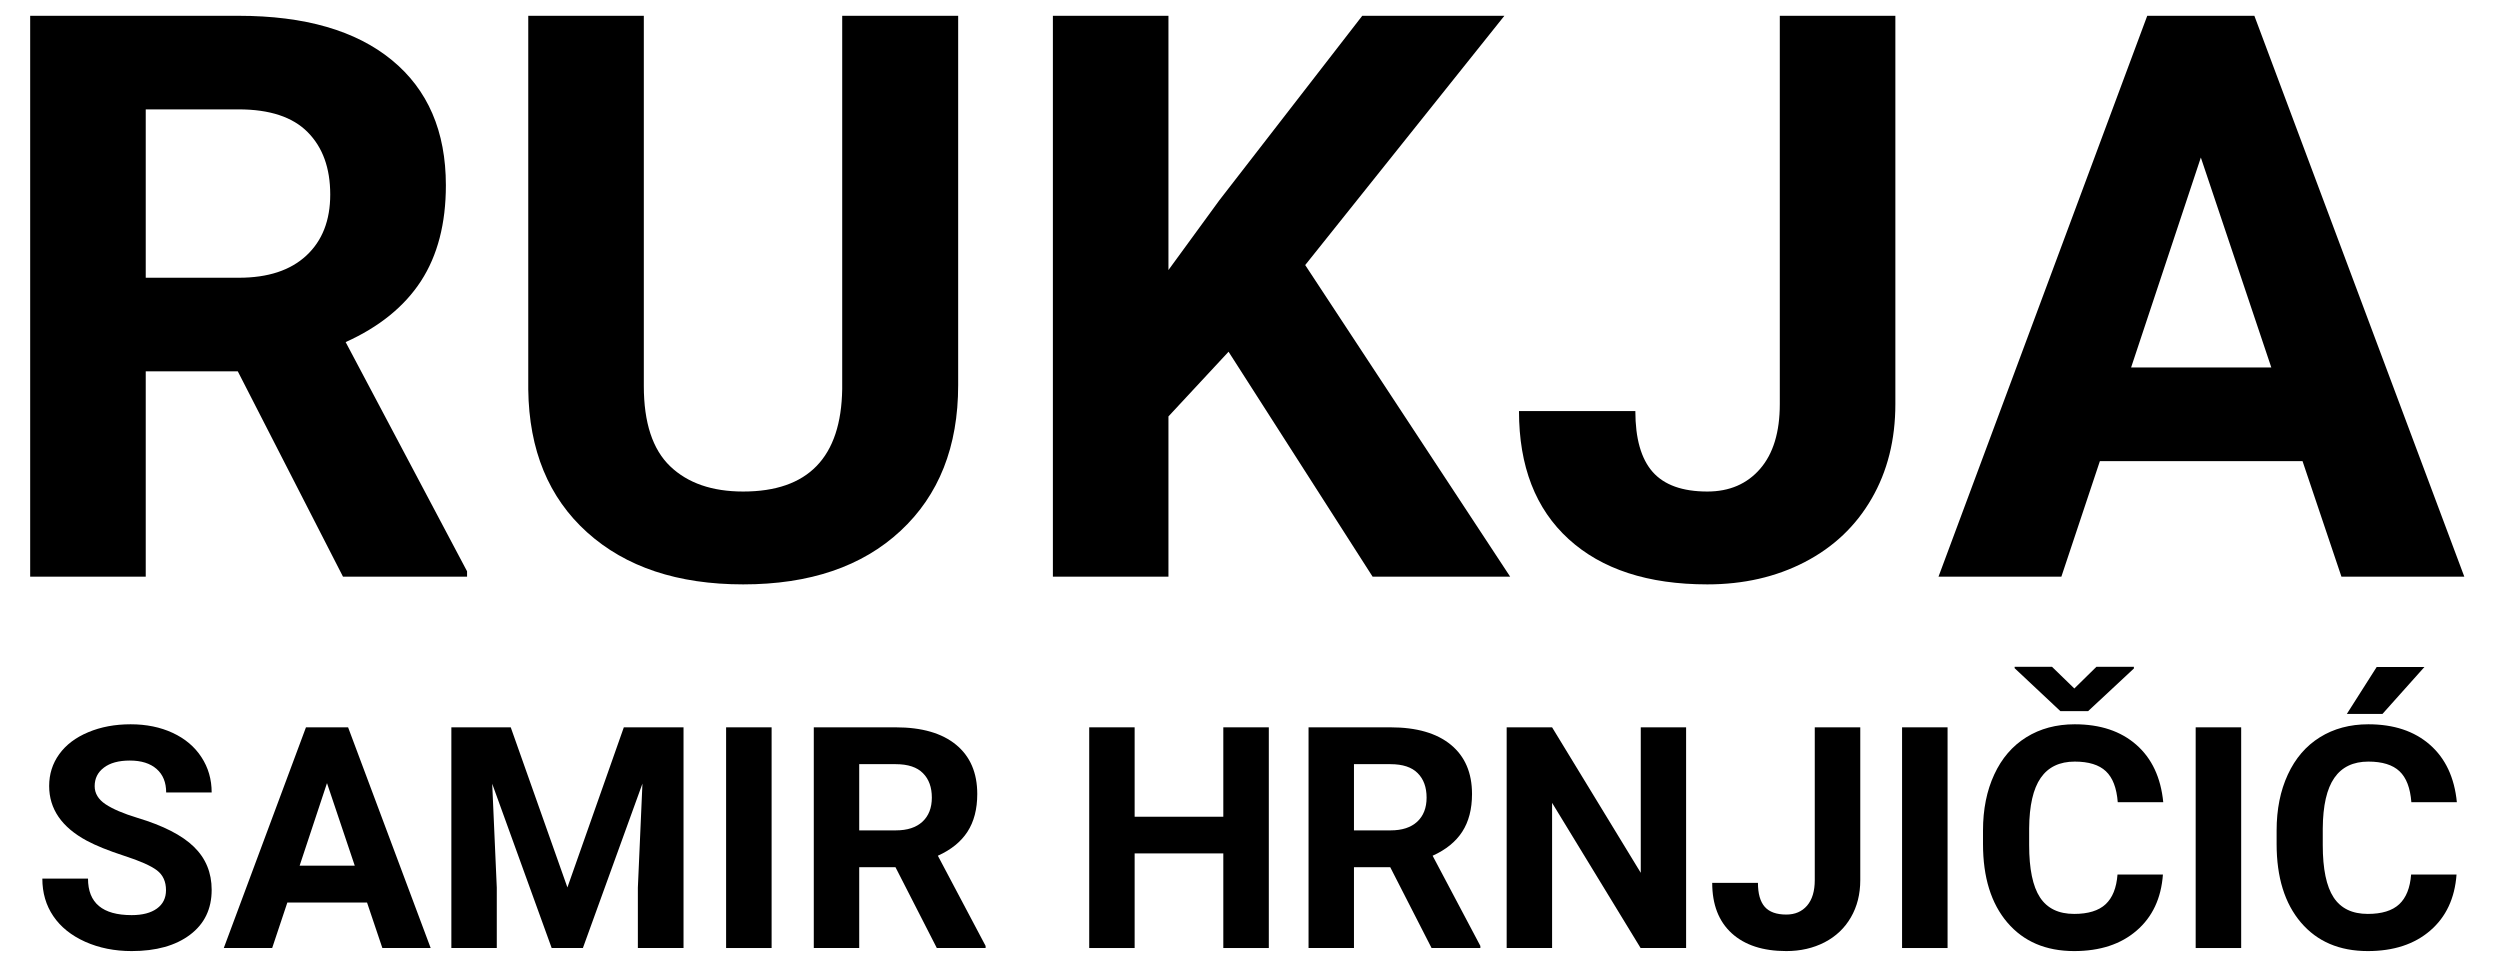
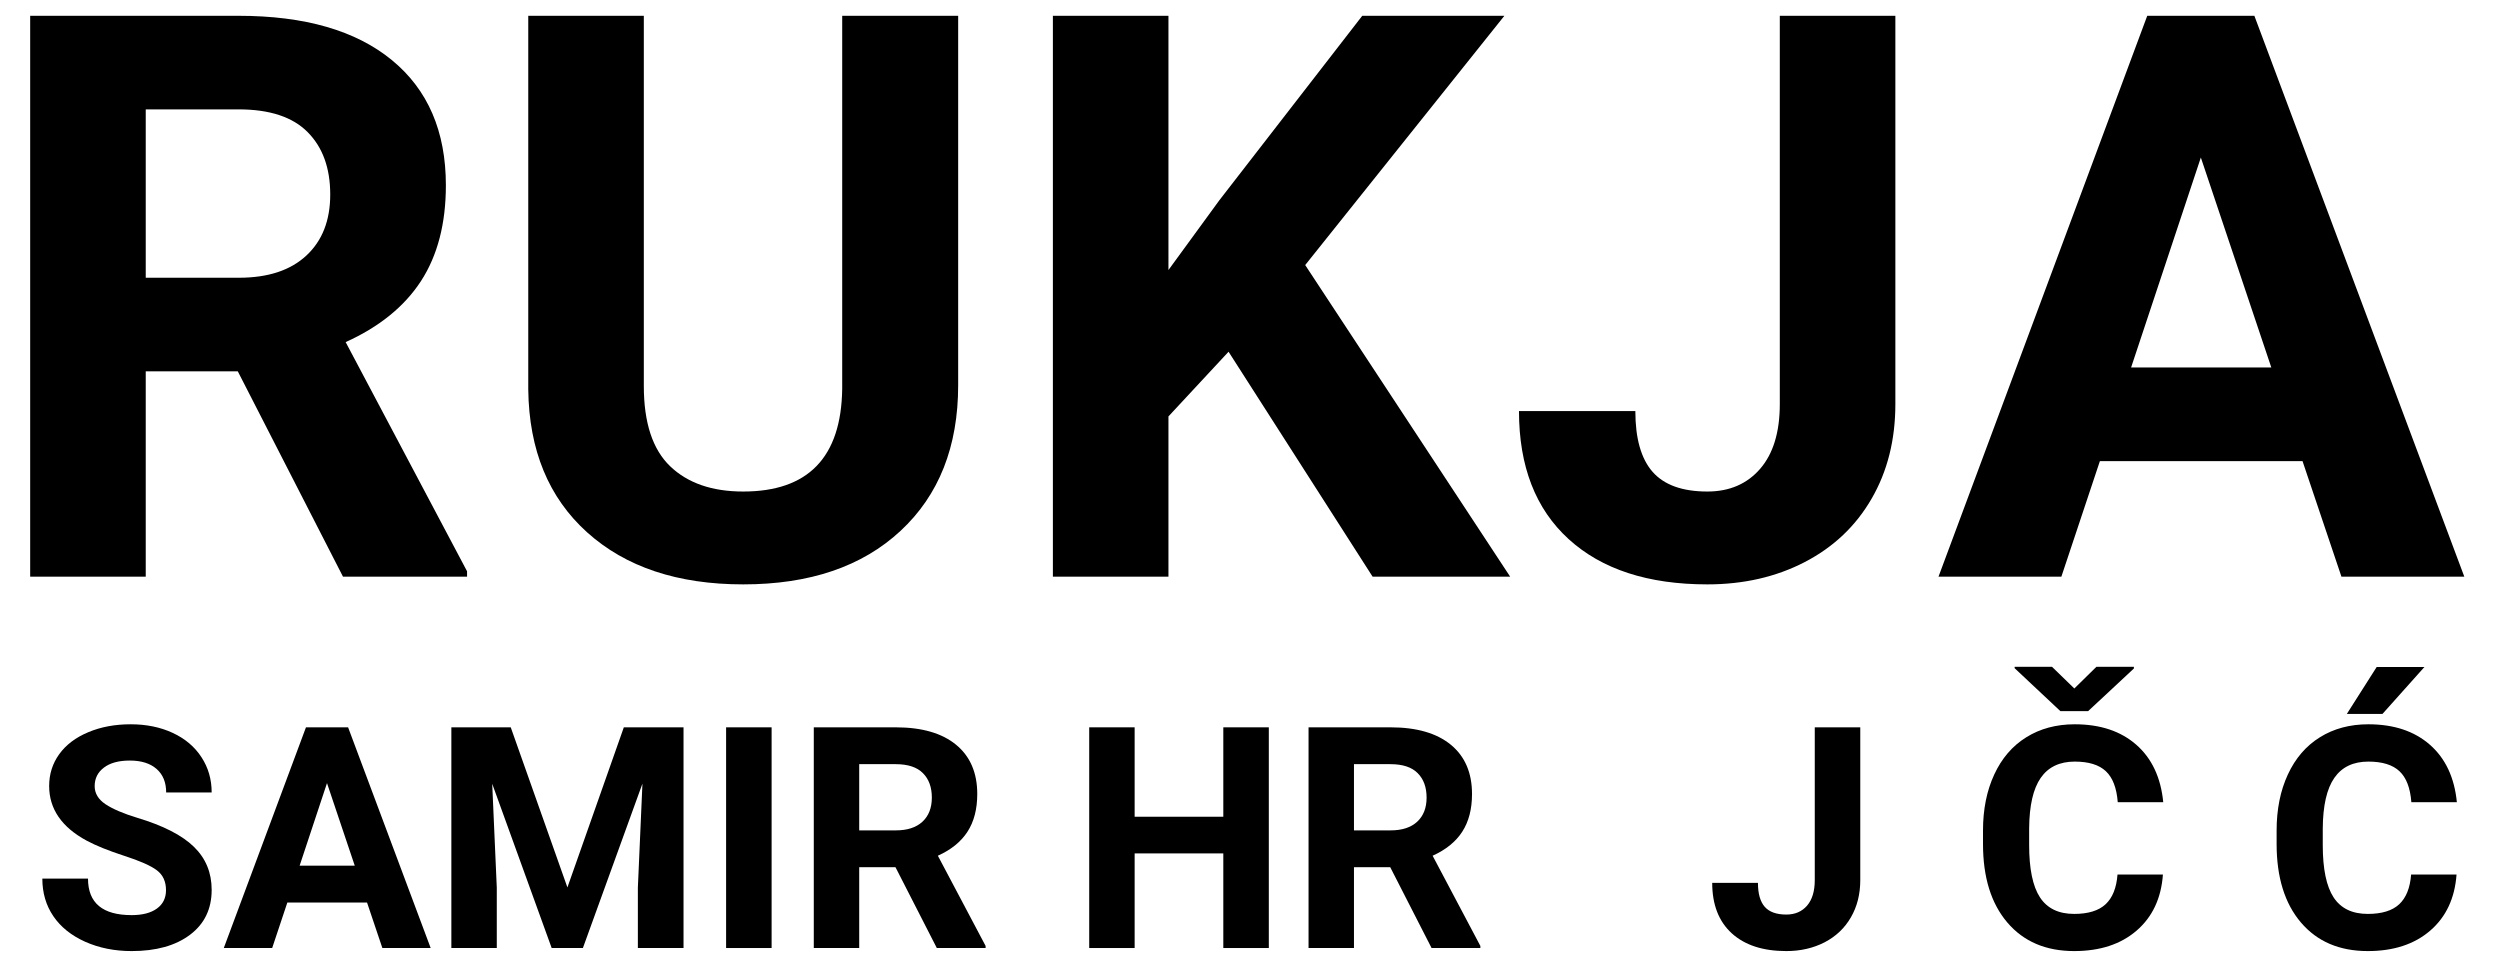
<svg xmlns="http://www.w3.org/2000/svg" width="649" zoomAndPan="magnify" viewBox="0 0 486.75 189" height="252" preserveAspectRatio="xMidYMid meet" version="1.2">
  <defs />
  <g id="bf7447bba2">
    <g style="fill:#000000;fill-opacity:1;">
      <g transform="translate(6.212, 184.58)">
        <path style="stroke:none" d="M 26.109 -11.266 C 26.109 -12.941 25.52 -14.227 24.344 -15.125 C 23.164 -16.02 21.039 -16.961 17.969 -17.953 C 14.906 -18.953 12.477 -19.93 10.688 -20.891 C 5.801 -23.523 3.359 -27.078 3.359 -31.547 C 3.359 -33.867 4.016 -35.938 5.328 -37.75 C 6.641 -39.57 8.52 -40.992 10.969 -42.016 C 13.414 -43.047 16.164 -43.562 19.219 -43.562 C 22.281 -43.562 25.008 -43.004 27.406 -41.891 C 29.812 -40.773 31.676 -39.203 33 -37.172 C 34.332 -35.148 35 -32.852 35 -30.281 L 26.141 -30.281 C 26.141 -32.25 25.52 -33.773 24.281 -34.859 C 23.039 -35.953 21.301 -36.5 19.062 -36.5 C 16.895 -36.5 15.211 -36.039 14.016 -35.125 C 12.816 -34.219 12.219 -33.016 12.219 -31.516 C 12.219 -30.117 12.922 -28.945 14.328 -28 C 15.734 -27.062 17.805 -26.176 20.547 -25.344 C 25.578 -23.832 29.242 -21.953 31.547 -19.703 C 33.848 -17.461 35 -14.672 35 -11.328 C 35 -7.609 33.594 -4.691 30.781 -2.578 C 27.969 -0.461 24.18 0.594 19.422 0.594 C 16.109 0.594 13.094 -0.008 10.375 -1.219 C 7.664 -2.438 5.598 -4.098 4.172 -6.203 C 2.742 -8.305 2.031 -10.742 2.031 -13.516 L 10.922 -13.516 C 10.922 -8.773 13.754 -6.406 19.422 -6.406 C 21.523 -6.406 23.164 -6.832 24.344 -7.688 C 25.52 -8.539 26.109 -9.734 26.109 -11.266 Z M 26.109 -11.266 " />
      </g>
    </g>
    <g style="fill:#000000;fill-opacity:1;">
      <g transform="translate(43.368, 184.58)">
        <path style="stroke:none" d="M 28.094 -8.859 L 12.578 -8.859 L 9.625 0 L 0.203 0 L 16.203 -42.969 L 24.406 -42.969 L 40.484 0 L 31.078 0 Z M 14.969 -16.031 L 25.703 -16.031 L 20.297 -32.109 Z M 14.969 -16.031 " />
      </g>
    </g>
    <g style="fill:#000000;fill-opacity:1;">
      <g transform="translate(84.036, 184.58)">
        <path style="stroke:none" d="M 15.406 -42.969 L 26.438 -11.797 L 37.422 -42.969 L 49.047 -42.969 L 49.047 0 L 40.156 0 L 40.156 -11.75 L 41.047 -32.016 L 29.453 0 L 23.375 0 L 11.797 -31.984 L 12.688 -11.75 L 12.688 0 L 3.844 0 L 3.844 -42.969 Z M 15.406 -42.969 " />
      </g>
    </g>
    <g style="fill:#000000;fill-opacity:1;">
      <g transform="translate(136.982, 184.58)">
        <path style="stroke:none" d="M 13.25 0 L 4.391 0 L 4.391 -42.969 L 13.25 -42.969 Z M 13.25 0 " />
      </g>
    </g>
    <g style="fill:#000000;fill-opacity:1;">
      <g transform="translate(154.601, 184.58)">
        <path style="stroke:none" d="M 19.75 -15.734 L 12.688 -15.734 L 12.688 0 L 3.844 0 L 3.844 -42.969 L 19.797 -42.969 C 24.879 -42.969 28.797 -41.836 31.547 -39.578 C 34.297 -37.316 35.672 -34.117 35.672 -29.984 C 35.672 -27.047 35.035 -24.598 33.766 -22.641 C 32.504 -20.691 30.582 -19.133 28 -17.969 L 37.297 -0.406 L 37.297 0 L 27.797 0 Z M 12.688 -22.906 L 19.828 -22.906 C 22.055 -22.906 23.781 -23.469 25 -24.594 C 26.219 -25.727 26.828 -27.289 26.828 -29.281 C 26.828 -31.301 26.25 -32.891 25.094 -34.047 C 23.945 -35.211 22.18 -35.797 19.797 -35.797 L 12.688 -35.797 Z M 12.688 -22.906 " />
      </g>
    </g>
    <g style="fill:#000000;fill-opacity:1;">
      <g transform="translate(193.174, 184.58)">
        <path style="stroke:none" d="" />
      </g>
    </g>
    <g style="fill:#000000;fill-opacity:1;">
      <g transform="translate(208.226, 184.58)">
        <path style="stroke:none" d="M 38.812 0 L 29.953 0 L 29.953 -18.422 L 12.688 -18.422 L 12.688 0 L 3.844 0 L 3.844 -42.969 L 12.688 -42.969 L 12.688 -25.562 L 29.953 -25.562 L 29.953 -42.969 L 38.812 -42.969 Z M 38.812 0 " />
      </g>
    </g>
    <g style="fill:#000000;fill-opacity:1;">
      <g transform="translate(250.93, 184.58)">
        <path style="stroke:none" d="M 19.75 -15.734 L 12.688 -15.734 L 12.688 0 L 3.844 0 L 3.844 -42.969 L 19.797 -42.969 C 24.879 -42.969 28.797 -41.836 31.547 -39.578 C 34.297 -37.316 35.672 -34.117 35.672 -29.984 C 35.672 -27.047 35.035 -24.598 33.766 -22.641 C 32.504 -20.691 30.582 -19.133 28 -17.969 L 37.297 -0.406 L 37.297 0 L 27.797 0 Z M 12.688 -22.906 L 19.828 -22.906 C 22.055 -22.906 23.781 -23.469 25 -24.594 C 26.219 -25.727 26.828 -27.289 26.828 -29.281 C 26.828 -31.301 26.25 -32.891 25.094 -34.047 C 23.945 -35.211 22.18 -35.797 19.797 -35.797 L 12.688 -35.797 Z M 12.688 -22.906 " />
      </g>
    </g>
    <g style="fill:#000000;fill-opacity:1;">
      <g transform="translate(289.504, 184.58)">
-         <path style="stroke:none" d="M 38.781 0 L 29.922 0 L 12.688 -28.266 L 12.688 0 L 3.844 0 L 3.844 -42.969 L 12.688 -42.969 L 29.953 -14.641 L 29.953 -42.969 L 38.781 -42.969 Z M 38.781 0 " />
-       </g>
+         </g>
    </g>
    <g style="fill:#000000;fill-opacity:1;">
      <g transform="translate(332.179, 184.58)">
        <path style="stroke:none" d="M 21.156 -42.969 L 30.016 -42.969 L 30.016 -13.219 C 30.016 -10.488 29.406 -8.07 28.188 -5.969 C 26.977 -3.875 25.27 -2.254 23.062 -1.109 C 20.863 0.023 18.379 0.594 15.609 0.594 C 11.066 0.594 7.523 -0.562 4.984 -2.875 C 2.453 -5.188 1.188 -8.457 1.188 -12.688 L 10.094 -12.688 C 10.094 -10.582 10.535 -9.023 11.422 -8.016 C 12.305 -7.016 13.703 -6.516 15.609 -6.516 C 17.305 -6.516 18.656 -7.094 19.656 -8.25 C 20.656 -9.414 21.156 -11.07 21.156 -13.219 Z M 21.156 -42.969 " />
      </g>
    </g>
    <g style="fill:#000000;fill-opacity:1;">
      <g transform="translate(365.941, 184.58)">
-         <path style="stroke:none" d="M 13.25 0 L 4.391 0 L 4.391 -42.969 L 13.25 -42.969 Z M 13.25 0 " />
-       </g>
+         </g>
    </g>
    <g style="fill:#000000;fill-opacity:1;">
      <g transform="translate(383.56, 184.58)">
        <path style="stroke:none" d="M 37.562 -14.312 C 37.227 -9.688 35.52 -6.047 32.438 -3.391 C 29.363 -0.734 25.312 0.594 20.281 0.594 C 14.77 0.594 10.43 -1.258 7.266 -4.969 C 4.109 -8.676 2.531 -13.77 2.531 -20.25 L 2.531 -22.875 C 2.531 -27 3.258 -30.633 4.719 -33.781 C 6.176 -36.938 8.254 -39.352 10.953 -41.031 C 13.66 -42.719 16.805 -43.562 20.391 -43.562 C 25.348 -43.562 29.344 -42.234 32.375 -39.578 C 35.406 -36.922 37.156 -33.191 37.625 -28.391 L 28.766 -28.391 C 28.555 -31.16 27.785 -33.172 26.453 -34.422 C 25.129 -35.672 23.109 -36.297 20.391 -36.297 C 17.441 -36.297 15.234 -35.238 13.766 -33.125 C 12.297 -31.008 11.547 -27.727 11.516 -23.281 L 11.516 -20.031 C 11.516 -15.395 12.219 -12.004 13.625 -9.859 C 15.031 -7.711 17.25 -6.641 20.281 -6.641 C 23.008 -6.641 25.047 -7.266 26.391 -8.516 C 27.742 -9.766 28.52 -11.695 28.719 -14.312 Z M 20.312 -50.531 L 24.609 -54.75 L 31.906 -54.75 L 31.906 -54.422 L 23 -46.125 L 17.594 -46.125 L 8.688 -54.484 L 8.688 -54.75 L 15.969 -54.75 Z M 20.312 -50.531 " />
      </g>
    </g>
    <g style="fill:#000000;fill-opacity:1;">
      <g transform="translate(423.107, 184.58)">
-         <path style="stroke:none" d="M 13.25 0 L 4.391 0 L 4.391 -42.969 L 13.25 -42.969 Z M 13.25 0 " />
-       </g>
+         </g>
    </g>
    <g style="fill:#000000;fill-opacity:1;">
      <g transform="translate(440.726, 184.58)">
        <path style="stroke:none" d="M 37.562 -14.312 C 37.227 -9.688 35.52 -6.047 32.438 -3.391 C 29.363 -0.734 25.312 0.594 20.281 0.594 C 14.77 0.594 10.43 -1.258 7.266 -4.969 C 4.109 -8.676 2.531 -13.77 2.531 -20.25 L 2.531 -22.875 C 2.531 -27 3.258 -30.633 4.719 -33.781 C 6.176 -36.938 8.254 -39.352 10.953 -41.031 C 13.66 -42.719 16.805 -43.562 20.391 -43.562 C 25.348 -43.562 29.344 -42.234 32.375 -39.578 C 35.406 -36.922 37.156 -33.191 37.625 -28.391 L 28.766 -28.391 C 28.555 -31.16 27.785 -33.172 26.453 -34.422 C 25.129 -35.672 23.109 -36.297 20.391 -36.297 C 17.441 -36.297 15.234 -35.238 13.766 -33.125 C 12.297 -31.008 11.547 -27.727 11.516 -23.281 L 11.516 -20.031 C 11.516 -15.395 12.219 -12.004 13.625 -9.859 C 15.031 -7.711 17.25 -6.641 20.281 -6.641 C 23.008 -6.641 25.047 -7.266 26.391 -8.516 C 27.742 -9.766 28.52 -11.695 28.719 -14.312 Z M 22.016 -54.719 L 31.312 -54.719 L 23.141 -45.578 L 16.203 -45.578 Z M 22.016 -54.719 " />
      </g>
    </g>
    <g style="fill:#000000;fill-opacity:1;">
      <g transform="translate(-3.875, 112.279)">
        <path style="stroke:none" d="M 50.172 -39.984 L 32.25 -39.984 L 32.25 0 L 9.75 0 L 9.75 -109.203 L 50.328 -109.203 C 63.223 -109.203 73.172 -106.328 80.172 -100.578 C 87.18 -94.828 90.688 -86.703 90.688 -76.203 C 90.688 -68.754 89.07 -62.539 85.844 -57.562 C 82.613 -52.594 77.723 -48.629 71.172 -45.672 L 94.812 -1.047 L 94.812 0 L 70.656 0 Z M 32.25 -58.203 L 50.406 -58.203 C 56.051 -58.203 60.422 -59.641 63.516 -62.516 C 66.617 -65.391 68.172 -69.352 68.172 -74.406 C 68.172 -79.551 66.707 -83.598 63.781 -86.547 C 60.863 -89.504 56.379 -90.984 50.328 -90.984 L 32.25 -90.984 Z M 32.25 -58.203 " />
      </g>
    </g>
    <g style="fill:#000000;fill-opacity:1;">
      <g transform="translate(94.149, 112.279)">
        <path style="stroke:none" d="M 92.406 -109.203 L 92.406 -37.281 C 92.406 -25.32 88.664 -15.867 81.188 -8.922 C 73.719 -1.973 63.504 1.5 50.547 1.5 C 37.797 1.5 27.672 -1.875 20.172 -8.625 C 12.672 -15.375 8.848 -24.648 8.703 -36.453 L 8.703 -109.203 L 31.203 -109.203 L 31.203 -37.125 C 31.203 -29.977 32.914 -24.766 36.344 -21.484 C 39.77 -18.211 44.504 -16.578 50.547 -16.578 C 63.203 -16.578 69.629 -23.227 69.828 -36.531 L 69.828 -109.203 Z M 92.406 -109.203 " />
      </g>
    </g>
    <g style="fill:#000000;fill-opacity:1;">
      <g transform="translate(195.247, 112.279)">
        <path style="stroke:none" d="M 43.953 -43.797 L 32.25 -31.203 L 32.25 0 L 9.75 0 L 9.75 -109.203 L 32.25 -109.203 L 32.25 -59.703 L 42.156 -73.281 L 69.984 -109.203 L 97.656 -109.203 L 58.875 -60.672 L 98.781 0 L 72 0 Z M 43.953 -43.797 " />
      </g>
    </g>
    <g style="fill:#000000;fill-opacity:1;">
      <g transform="translate(292.746, 112.279)">
        <path style="stroke:none" d="M 53.781 -109.203 L 76.281 -109.203 L 76.281 -33.609 C 76.281 -26.648 74.738 -20.508 71.656 -15.188 C 68.582 -9.863 64.242 -5.75 58.641 -2.844 C 53.047 0.051 46.723 1.5 39.672 1.5 C 28.117 1.5 19.117 -1.438 12.672 -7.312 C 6.223 -13.188 3 -21.5 3 -32.25 L 25.656 -32.25 C 25.656 -26.895 26.781 -22.941 29.031 -20.391 C 31.281 -17.848 34.828 -16.578 39.672 -16.578 C 43.973 -16.578 47.398 -18.051 49.953 -21 C 52.504 -23.945 53.781 -28.148 53.781 -33.609 Z M 53.781 -109.203 " />
      </g>
    </g>
    <g style="fill:#000000;fill-opacity:1;">
      <g transform="translate(376.895, 112.279)">
        <path style="stroke:none" d="M 71.406 -22.5 L 31.953 -22.5 L 24.453 0 L 0.531 0 L 41.172 -109.203 L 62.031 -109.203 L 102.906 0 L 78.984 0 Z M 38.031 -40.734 L 65.328 -40.734 L 51.609 -81.609 Z M 38.031 -40.734 " />
      </g>
    </g>
  </g>
</svg>